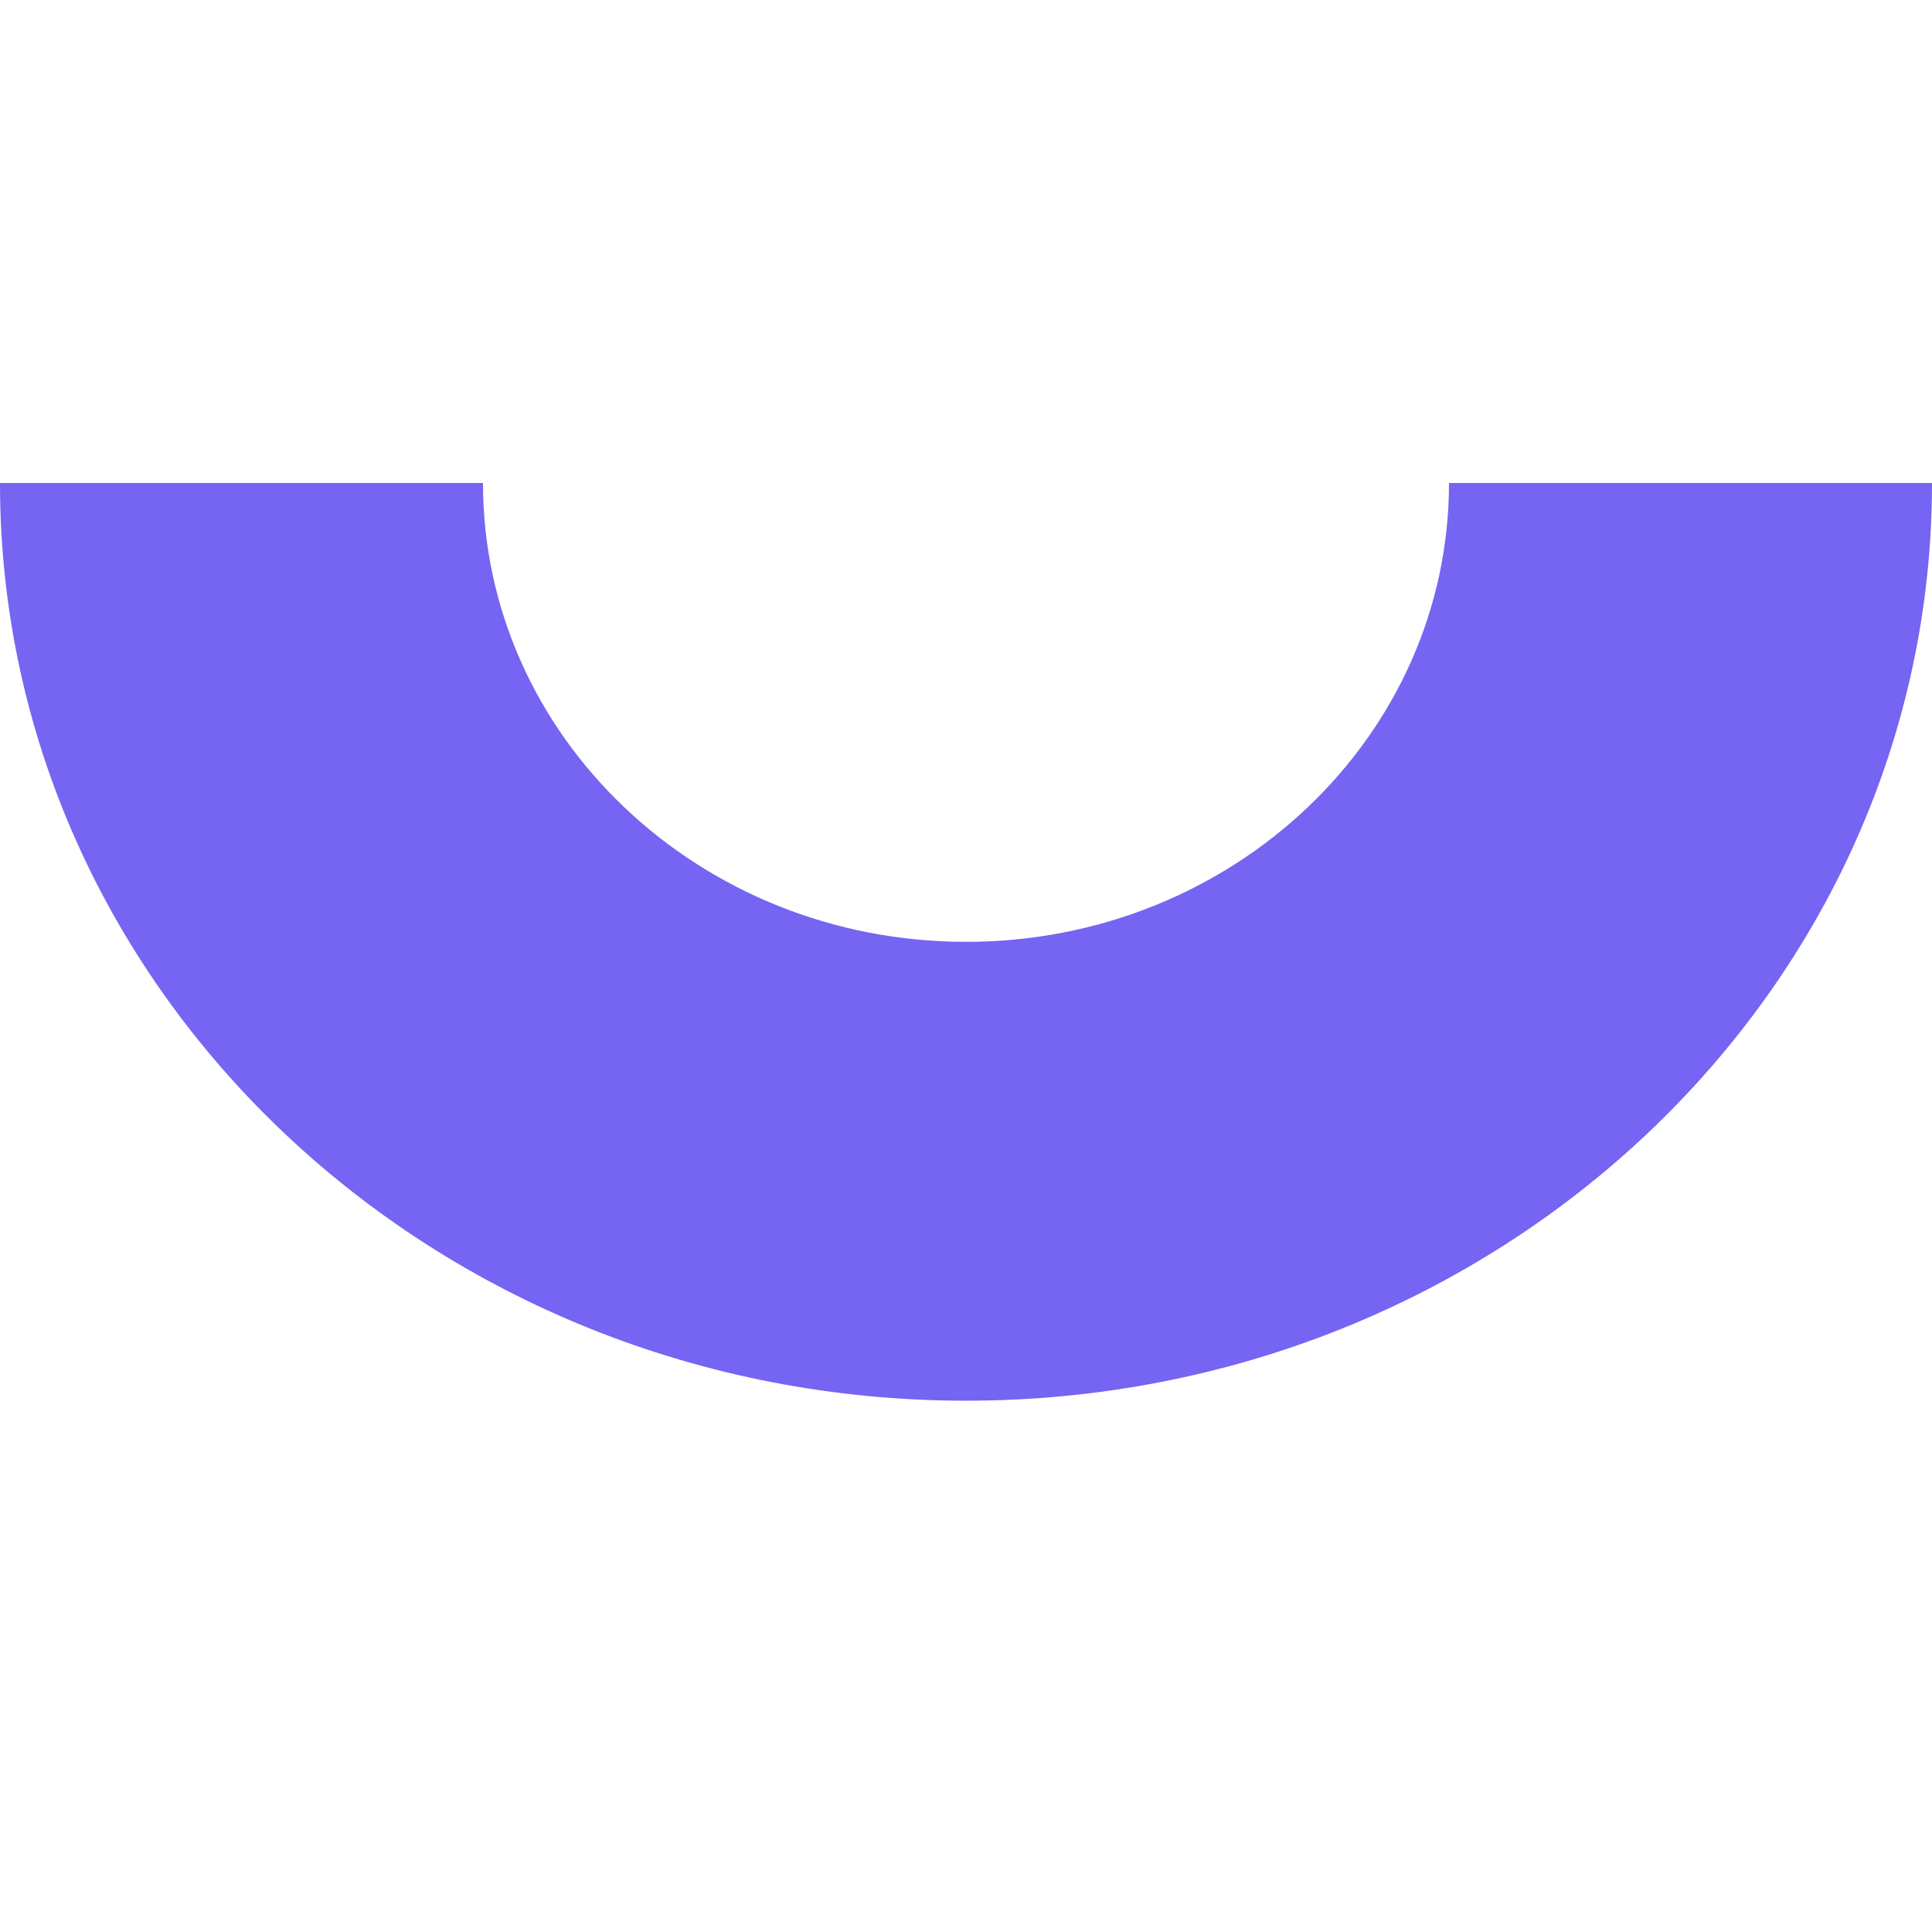
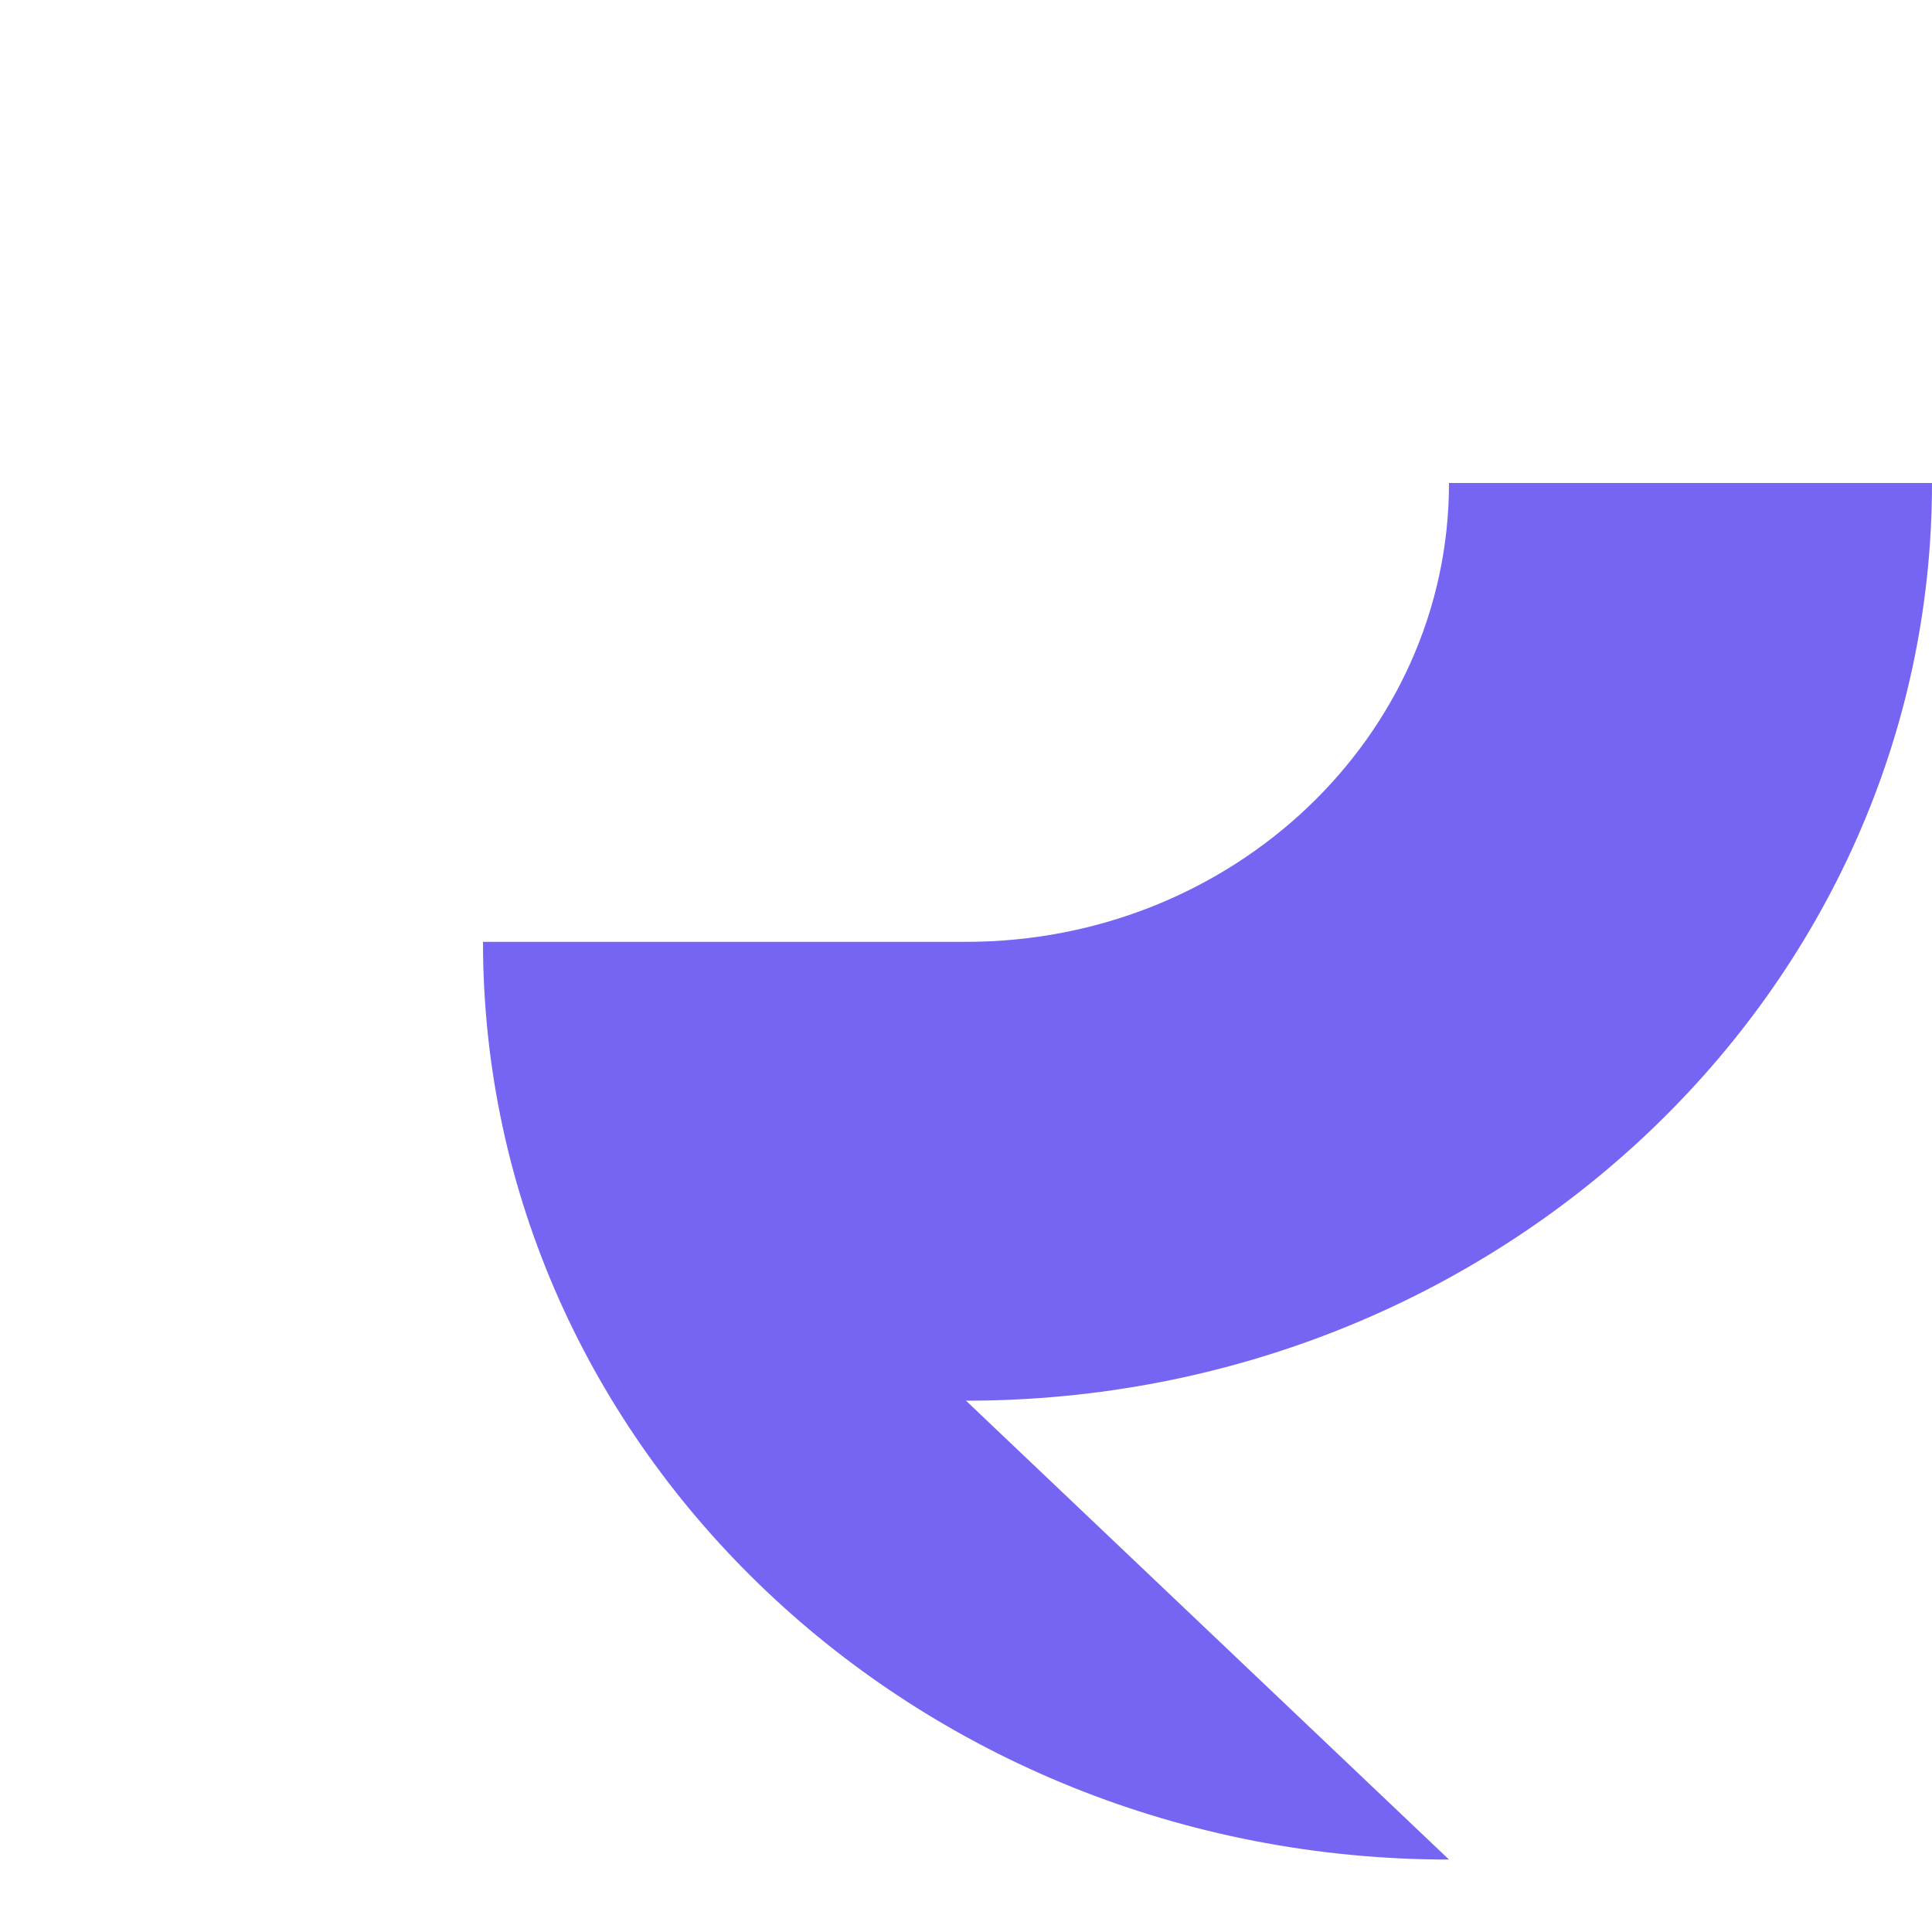
<svg xmlns="http://www.w3.org/2000/svg" fill="none" height="40" viewBox="0 0 40 40" width="40">
-   <path d="m20 29c11.046 0 20-8.507 20-19h-10c0 5.247-4.477 9.5-10 9.5s-10-4.253-10-9.5h-10c0 10.493 8.954 19 20 19z" fill="#7565f2" />
+   <path d="m20 29c11.046 0 20-8.507 20-19h-10c0 5.247-4.477 9.5-10 9.5h-10c0 10.493 8.954 19 20 19z" fill="#7565f2" />
</svg>